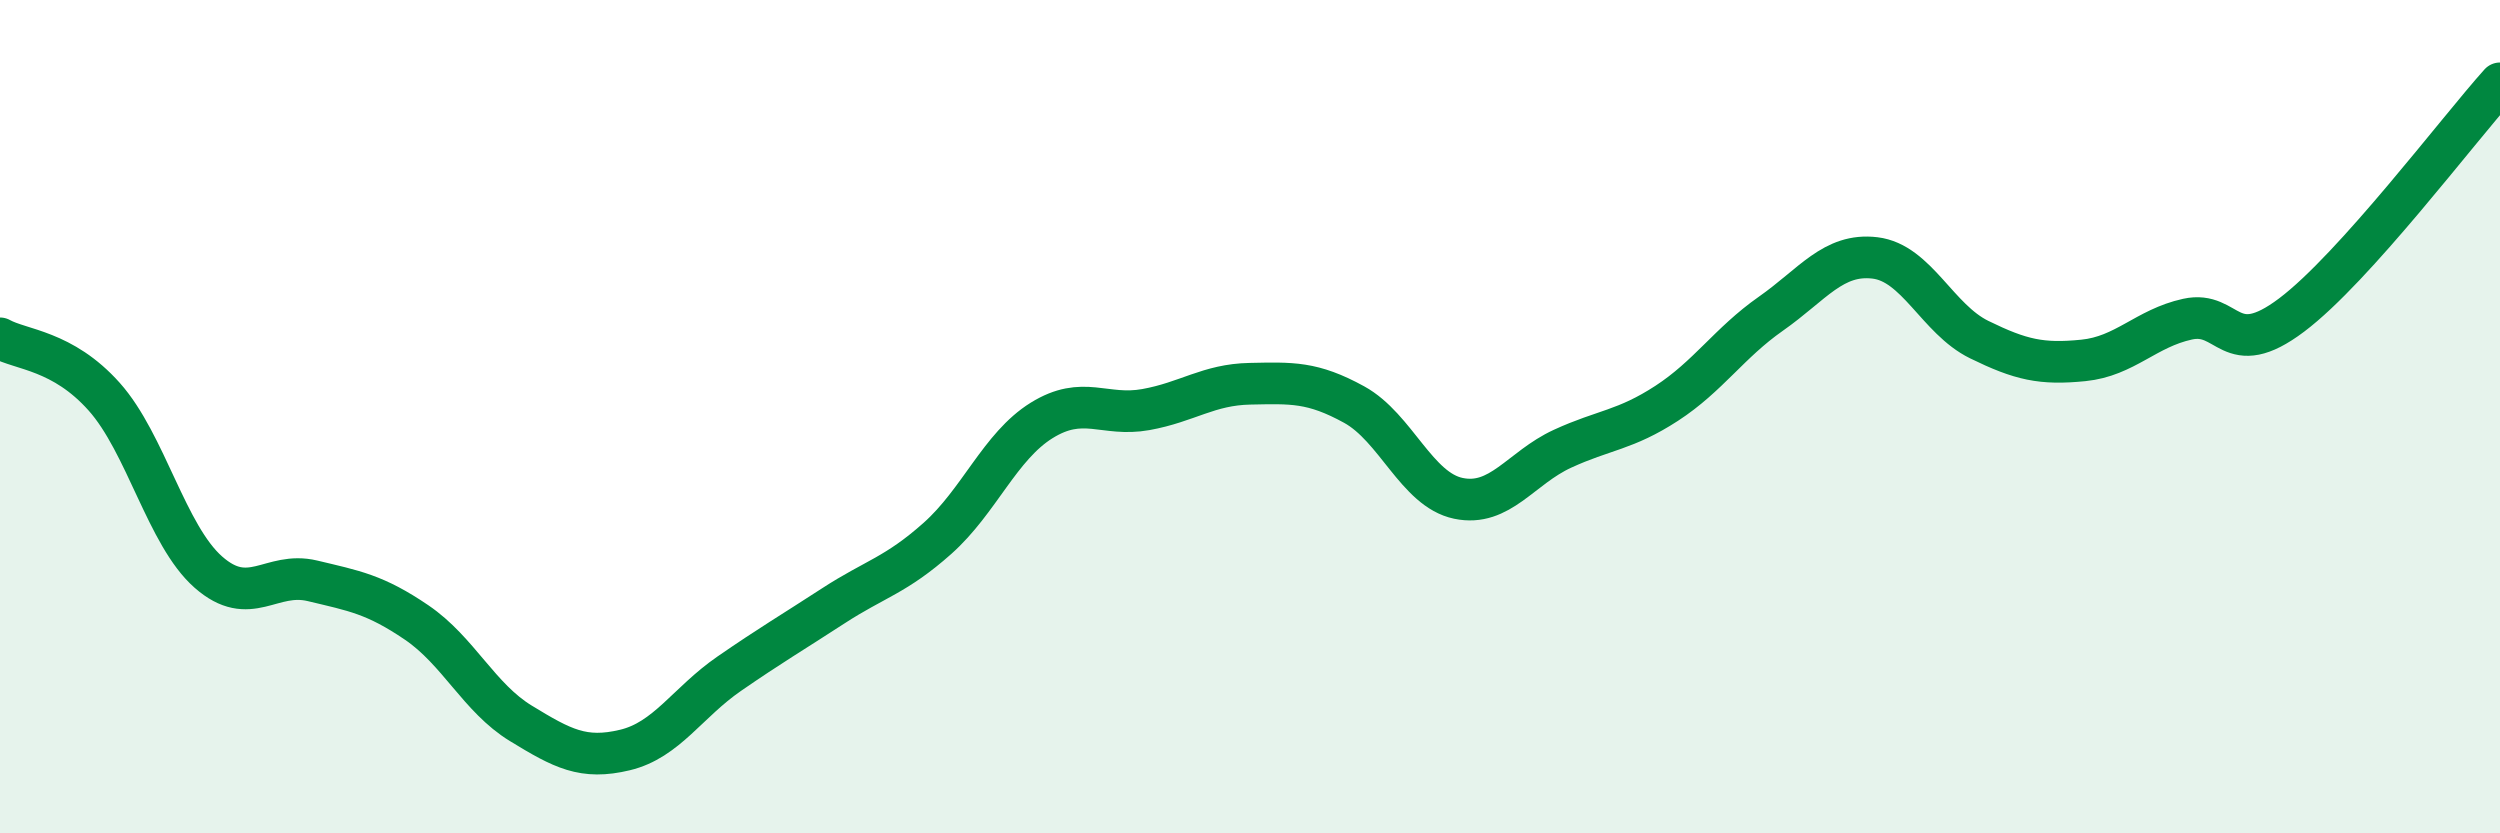
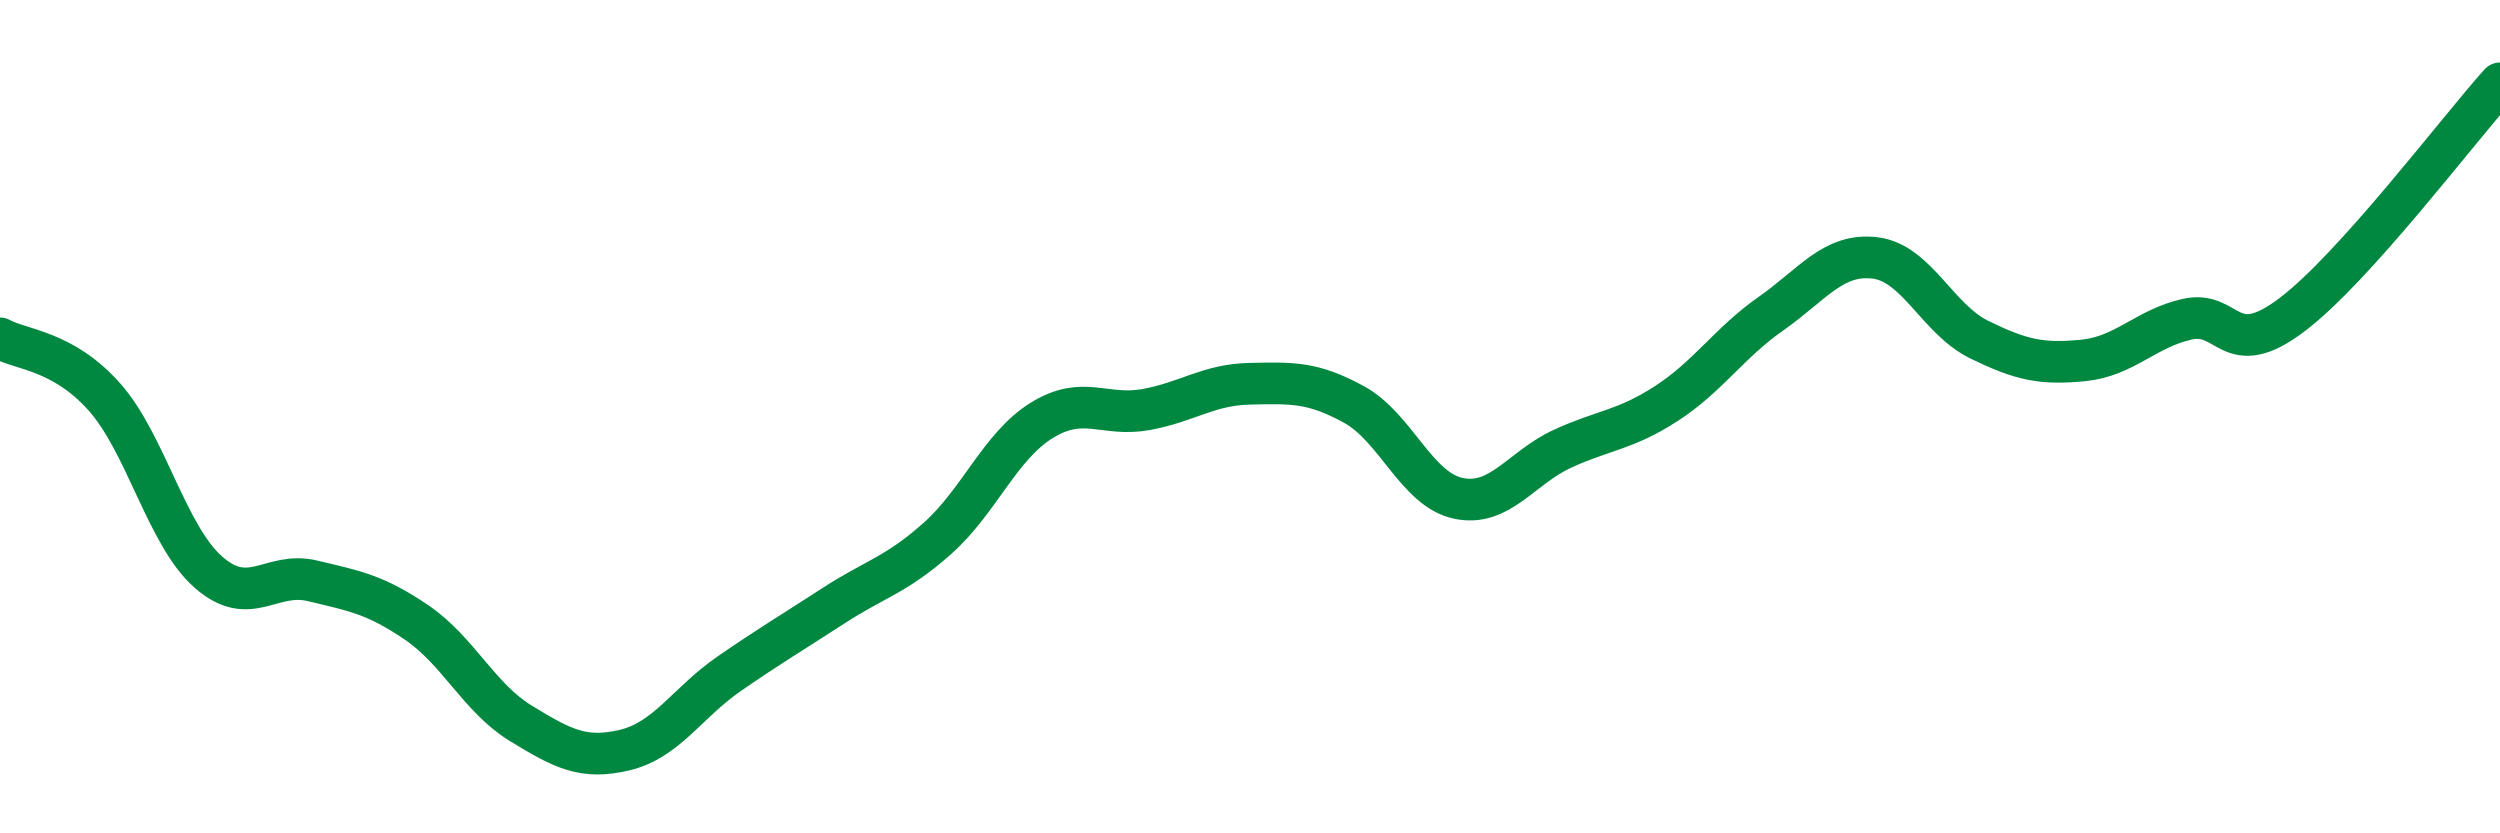
<svg xmlns="http://www.w3.org/2000/svg" width="60" height="20" viewBox="0 0 60 20">
-   <path d="M 0,8.12 C 0.5,8.4 1.5,8.4 2.5,9.52 C 3.5,10.64 4,12.85 5,13.73 C 6,14.61 6.5,13.7 7.5,13.94 C 8.5,14.18 9,14.26 10,14.94 C 11,15.62 11.5,16.75 12.5,17.36 C 13.5,17.97 14,18.24 15,18 C 16,17.76 16.5,16.86 17.5,16.17 C 18.5,15.48 19,15.19 20,14.54 C 21,13.89 21.5,13.81 22.5,12.92 C 23.5,12.03 24,10.71 25,10.09 C 26,9.47 26.5,10.01 27.5,9.83 C 28.5,9.65 29,9.23 30,9.21 C 31,9.19 31.5,9.16 32.5,9.71 C 33.5,10.26 34,11.75 35,11.96 C 36,12.17 36.5,11.23 37.5,10.77 C 38.5,10.31 39,10.33 40,9.68 C 41,9.03 41.5,8.23 42.5,7.53 C 43.5,6.83 44,6.07 45,6.19 C 46,6.31 46.5,7.66 47.5,8.15 C 48.5,8.64 49,8.75 50,8.65 C 51,8.55 51.5,7.88 52.5,7.66 C 53.5,7.44 53.5,8.69 55,7.56 C 56.5,6.43 59,3.11 60,2L60 20L0 20Z" fill="#008740" opacity="0.1" stroke-linecap="round" stroke-linejoin="round" />
  <path d="M 0,8.12 C 0.5,8.4 1.5,8.4 2.5,9.52 C 3.5,10.64 4,12.85 5,13.73 C 6,14.61 6.5,13.7 7.5,13.94 C 8.5,14.18 9,14.26 10,14.94 C 11,15.62 11.5,16.75 12.5,17.36 C 13.5,17.97 14,18.24 15,18 C 16,17.76 16.5,16.86 17.5,16.17 C 18.5,15.48 19,15.19 20,14.54 C 21,13.89 21.5,13.81 22.5,12.92 C 23.5,12.03 24,10.71 25,10.09 C 26,9.47 26.5,10.01 27.5,9.83 C 28.5,9.65 29,9.23 30,9.21 C 31,9.19 31.5,9.16 32.5,9.71 C 33.5,10.26 34,11.75 35,11.96 C 36,12.17 36.5,11.23 37.5,10.77 C 38.5,10.31 39,10.33 40,9.68 C 41,9.03 41.5,8.23 42.5,7.53 C 43.5,6.83 44,6.07 45,6.19 C 46,6.31 46.5,7.66 47.5,8.15 C 48.5,8.64 49,8.75 50,8.65 C 51,8.55 51.5,7.88 52.5,7.66 C 53.5,7.44 53.5,8.69 55,7.56 C 56.5,6.43 59,3.11 60,2" stroke="#008740" stroke-width="1" fill="none" stroke-linecap="round" stroke-linejoin="round" />
</svg>